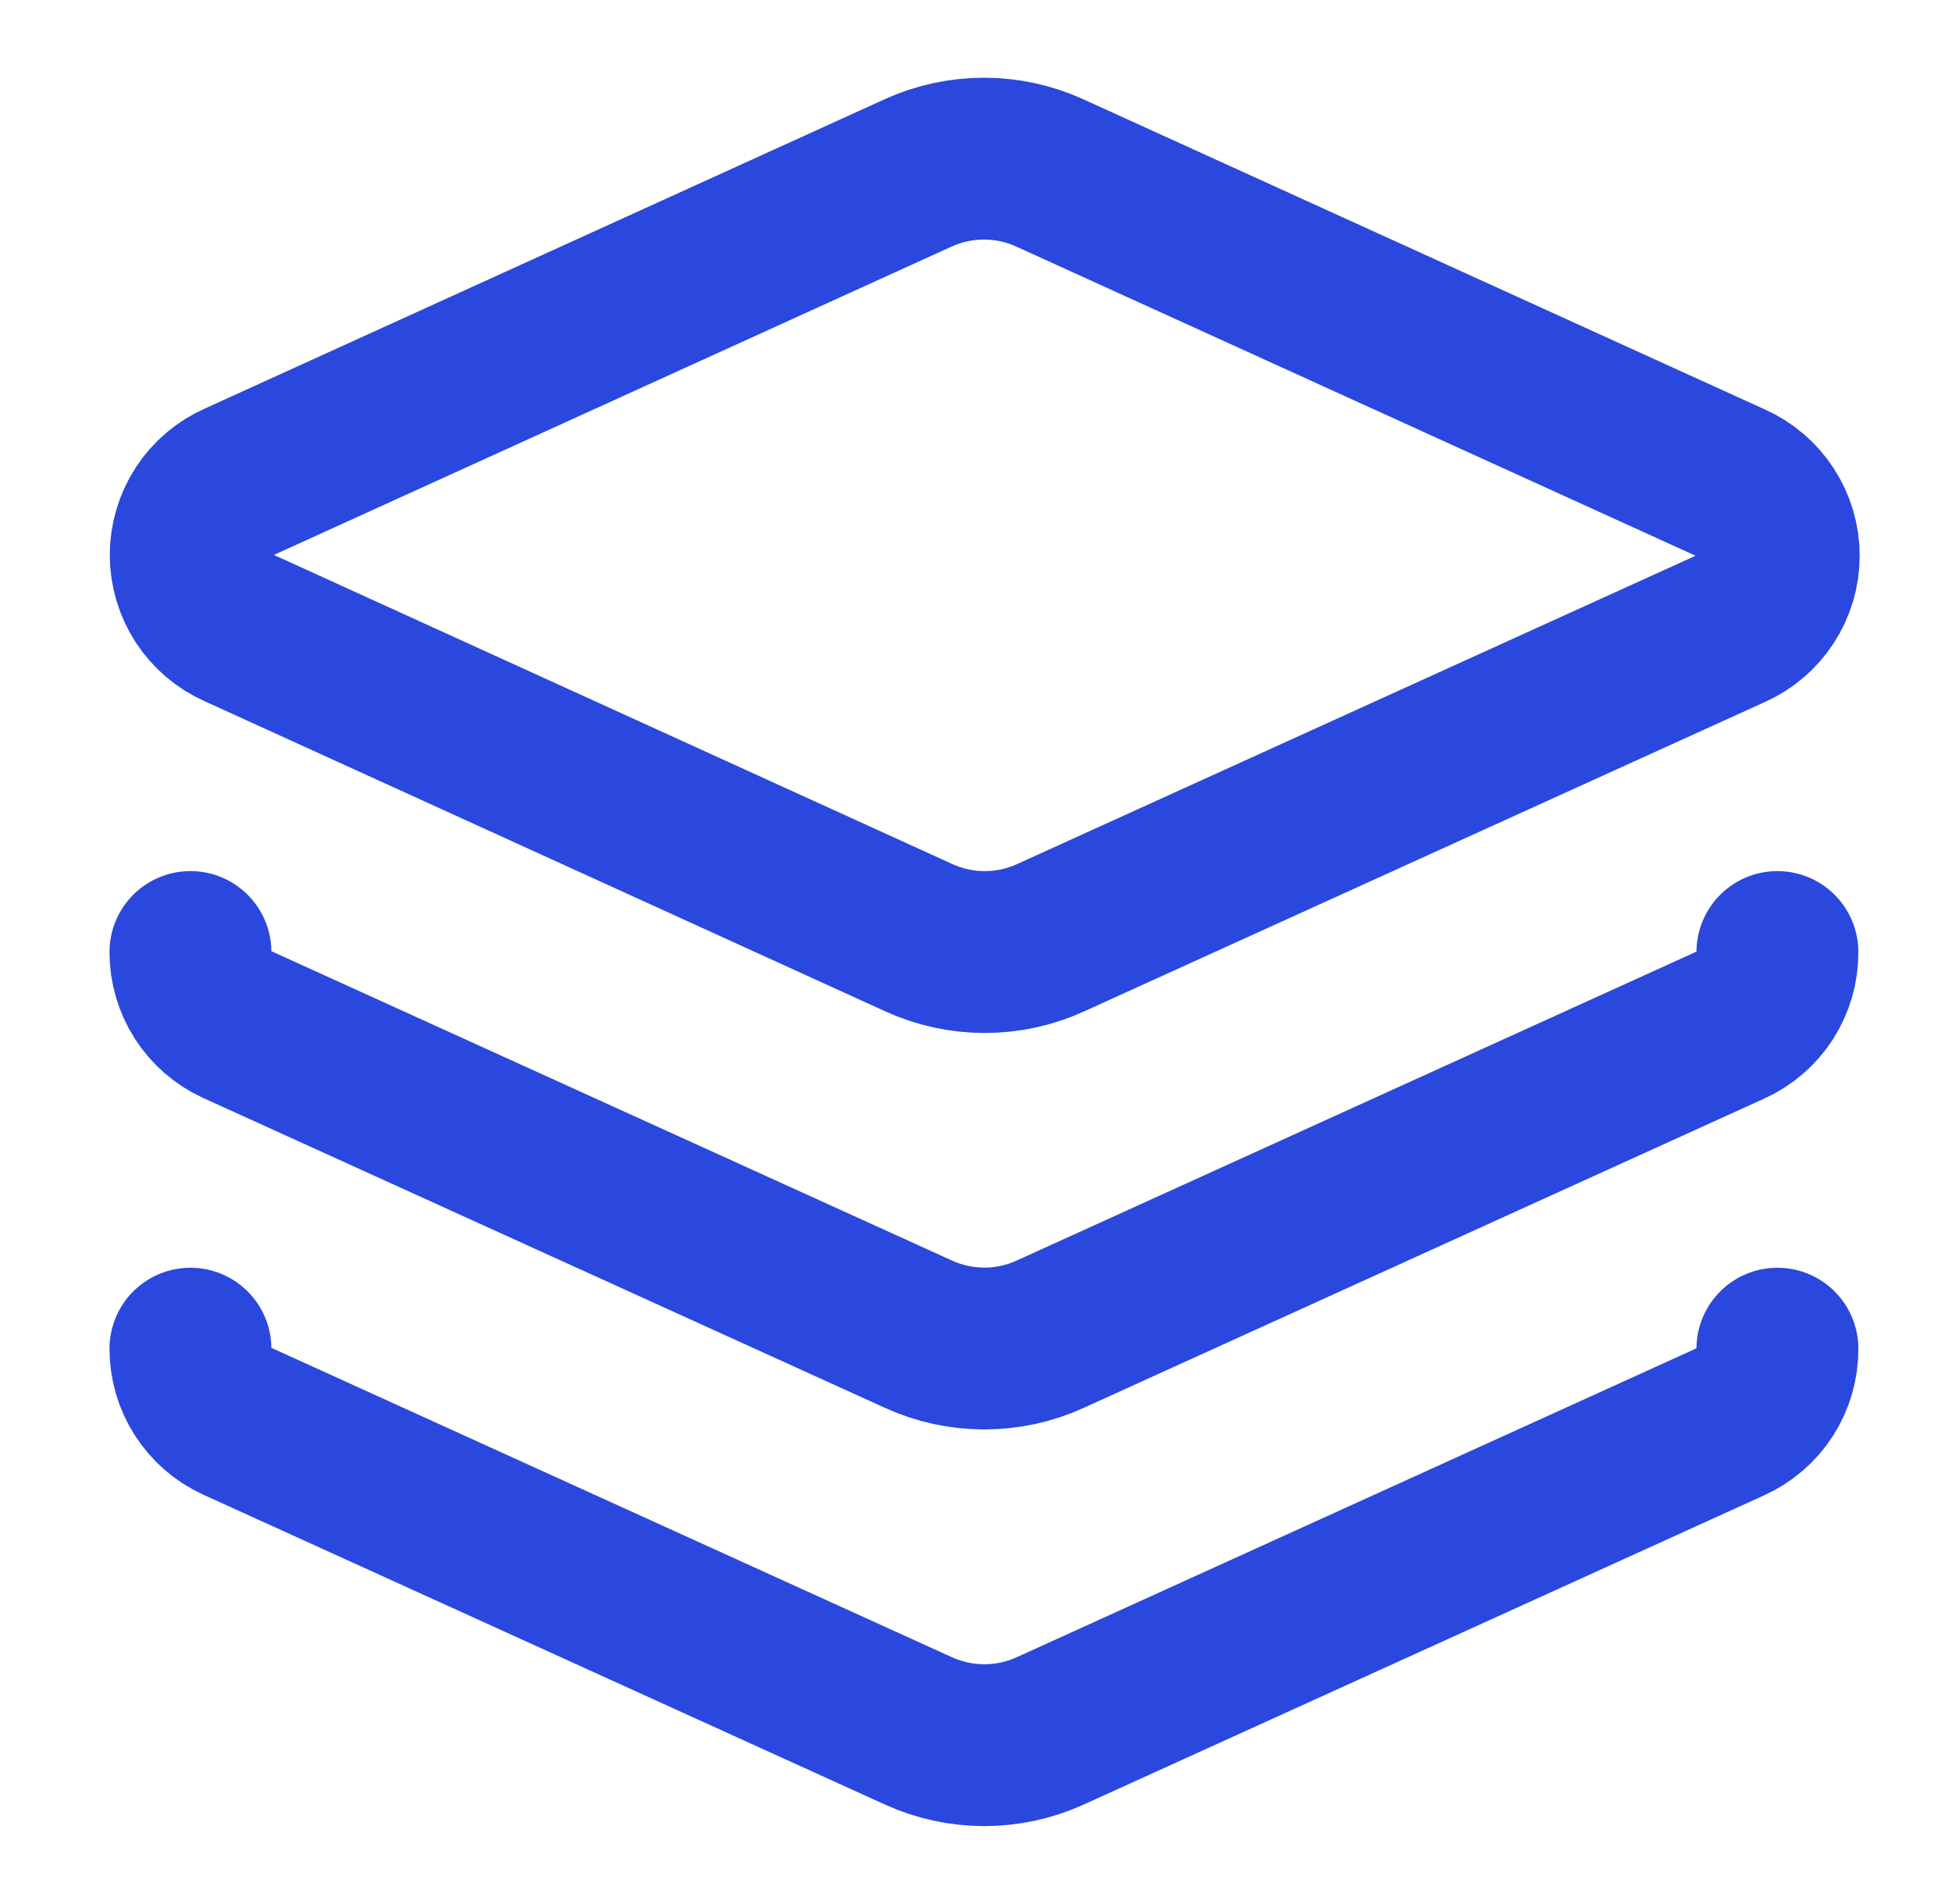
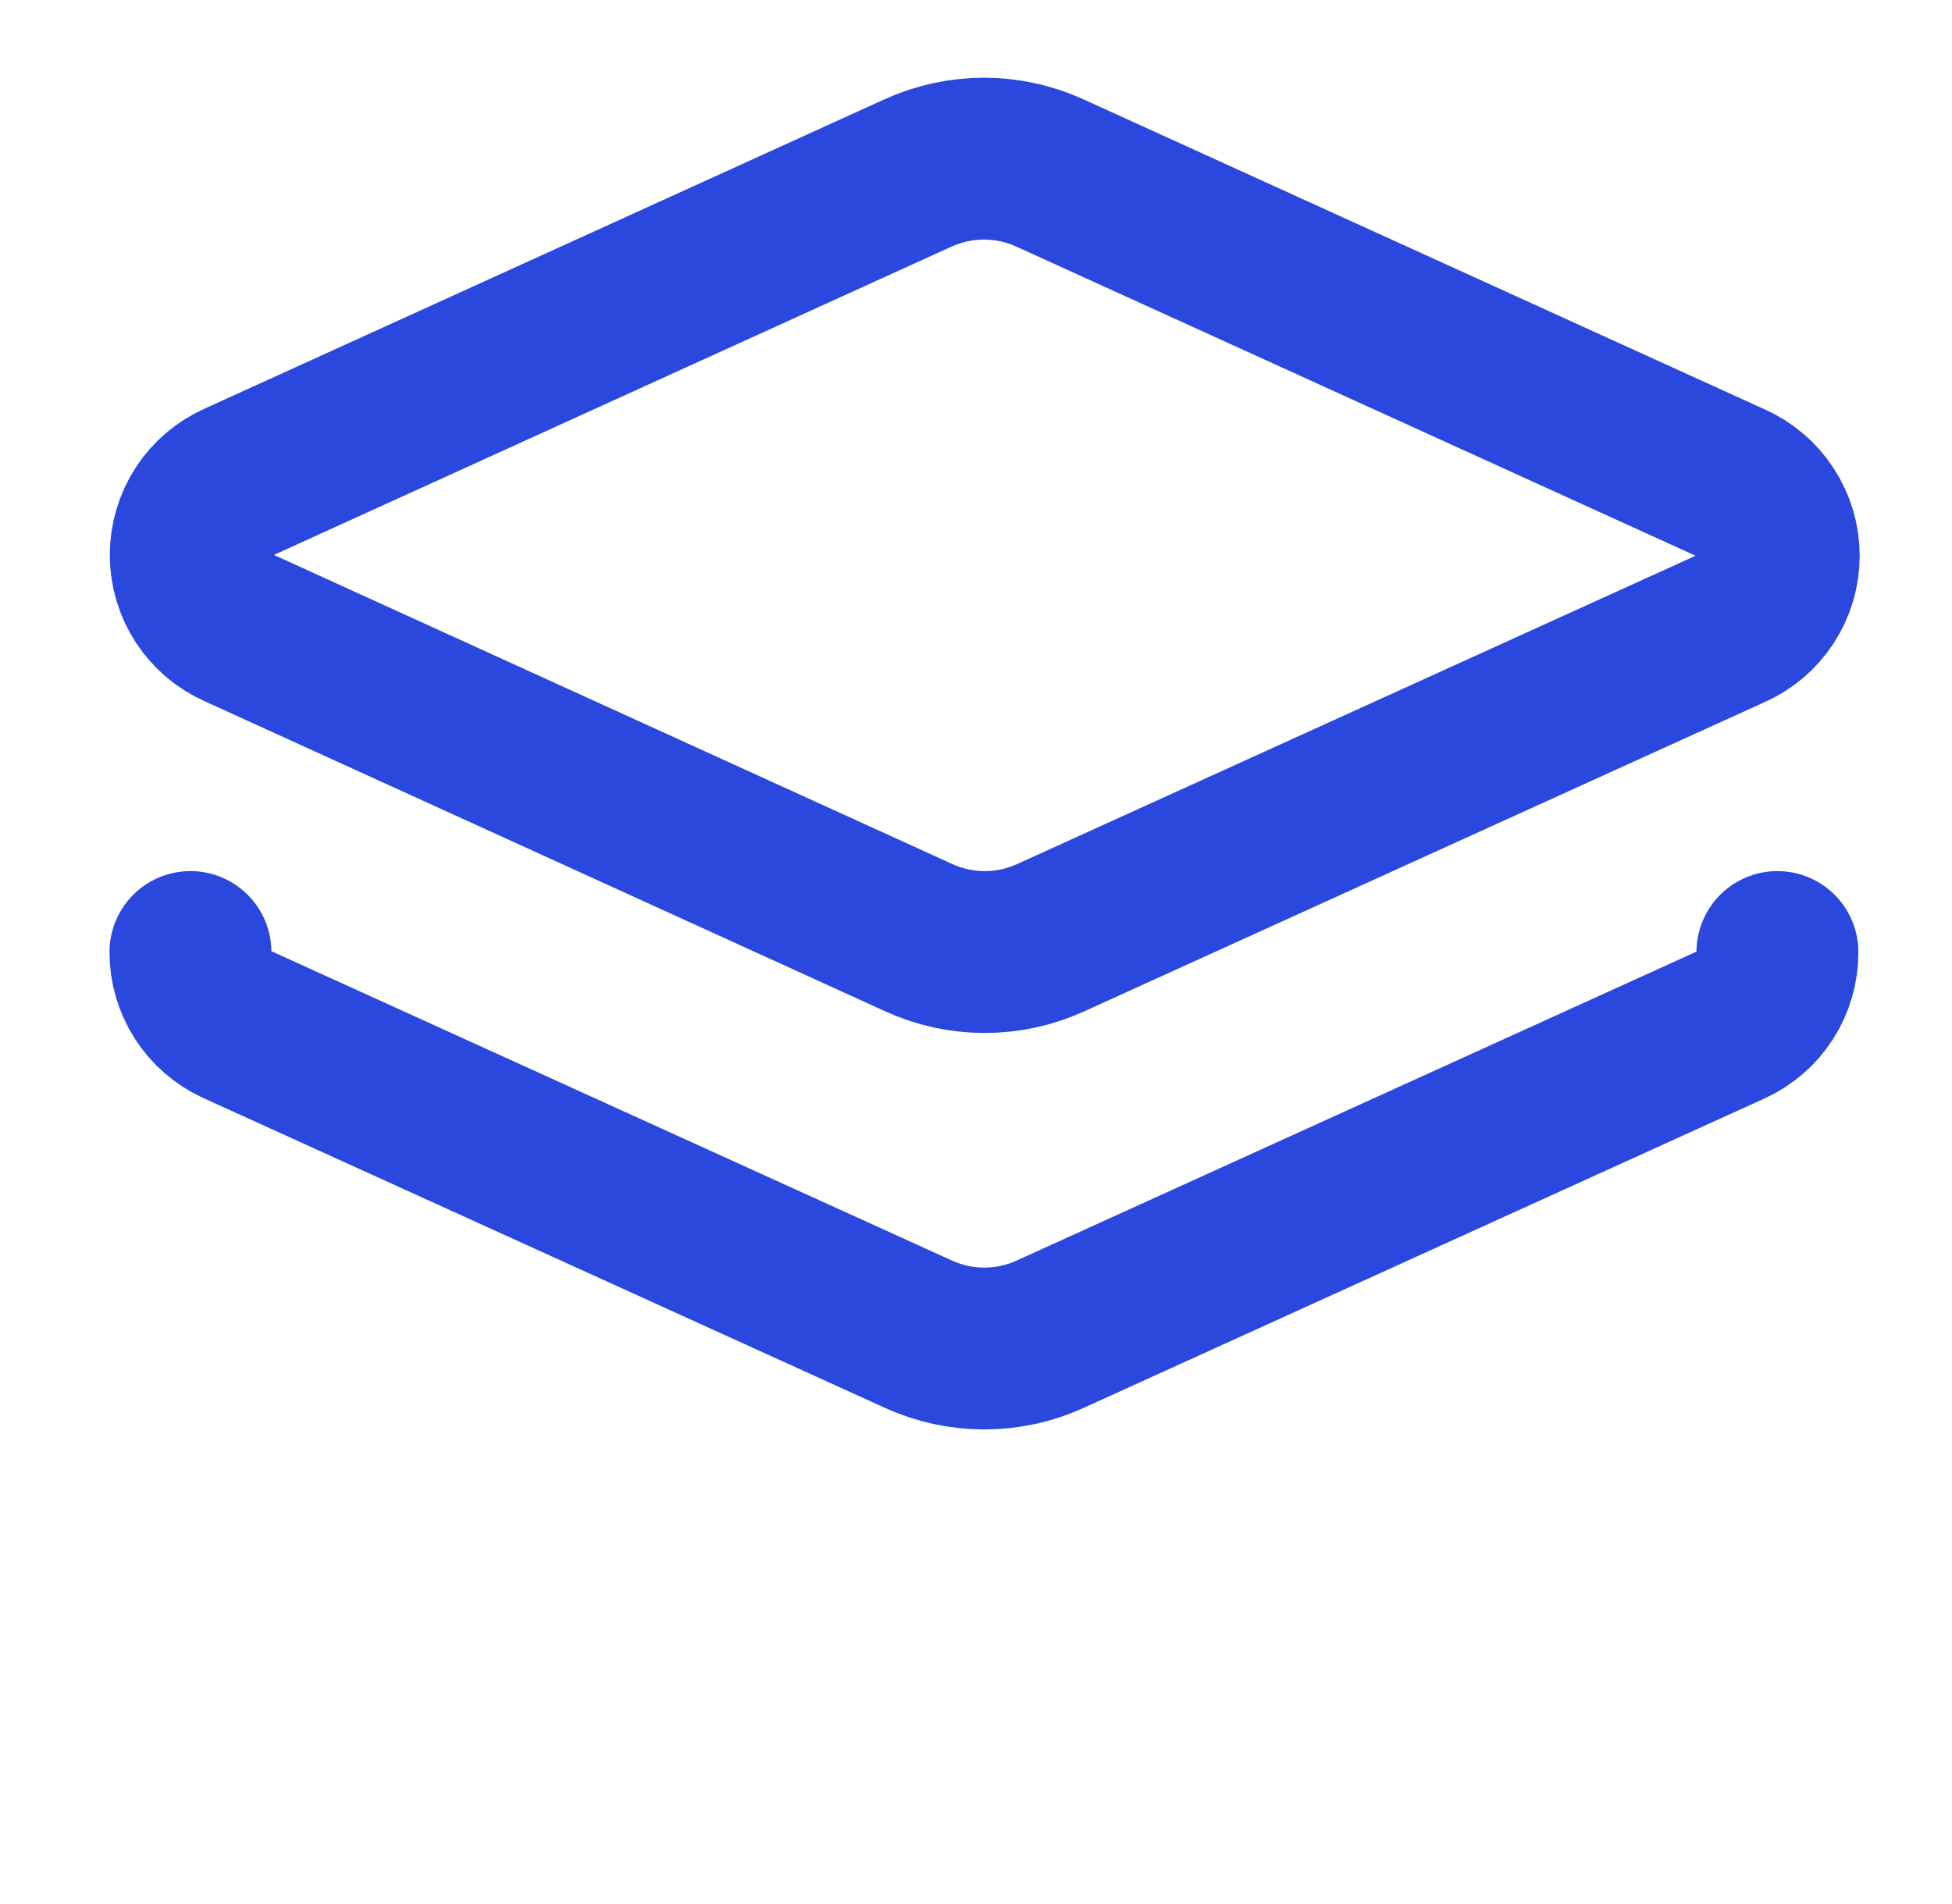
<svg xmlns="http://www.w3.org/2000/svg" width="41" height="40" viewBox="0 0 41 40" fill="none">
  <path d="M22.05 3.633C21.616 3.435 21.144 3.333 20.667 3.333C20.189 3.333 19.718 3.435 19.283 3.633L5 10.133C4.704 10.264 4.453 10.477 4.276 10.748C4.1 11.019 4.006 11.335 4.006 11.658C4.006 11.982 4.1 12.298 4.276 12.569C4.453 12.839 4.704 13.053 5 13.183L19.3 19.7C19.734 19.898 20.206 20.001 20.683 20.001C21.161 20.001 21.633 19.898 22.067 19.7L36.367 13.2C36.663 13.07 36.914 12.856 37.09 12.585C37.267 12.315 37.361 11.998 37.361 11.675C37.361 11.352 37.267 11.036 37.09 10.765C36.914 10.494 36.663 10.28 36.367 10.15L22.05 3.633Z" stroke="#2A48DE" stroke-width="3.4" stroke-linecap="round" stroke-linejoin="round" />
  <path d="M4 20C3.999 20.319 4.09 20.631 4.261 20.9C4.433 21.169 4.677 21.383 4.967 21.517L19.3 28.033C19.732 28.229 20.201 28.33 20.675 28.33C21.149 28.33 21.618 28.229 22.05 28.033L36.35 21.533C36.645 21.401 36.895 21.185 37.07 20.913C37.244 20.641 37.336 20.323 37.333 20" stroke="#2A48DE" stroke-width="3.4" stroke-linecap="round" stroke-linejoin="round" />
-   <path d="M4 28.333C3.999 28.652 4.09 28.964 4.261 29.233C4.433 29.502 4.677 29.716 4.967 29.85L19.3 36.367C19.732 36.562 20.201 36.663 20.675 36.663C21.149 36.663 21.618 36.562 22.05 36.367L36.35 29.867C36.645 29.734 36.895 29.518 37.07 29.246C37.244 28.974 37.336 28.657 37.333 28.333" stroke="#2A48DE" stroke-width="3.4" stroke-linecap="round" stroke-linejoin="round" />
</svg>